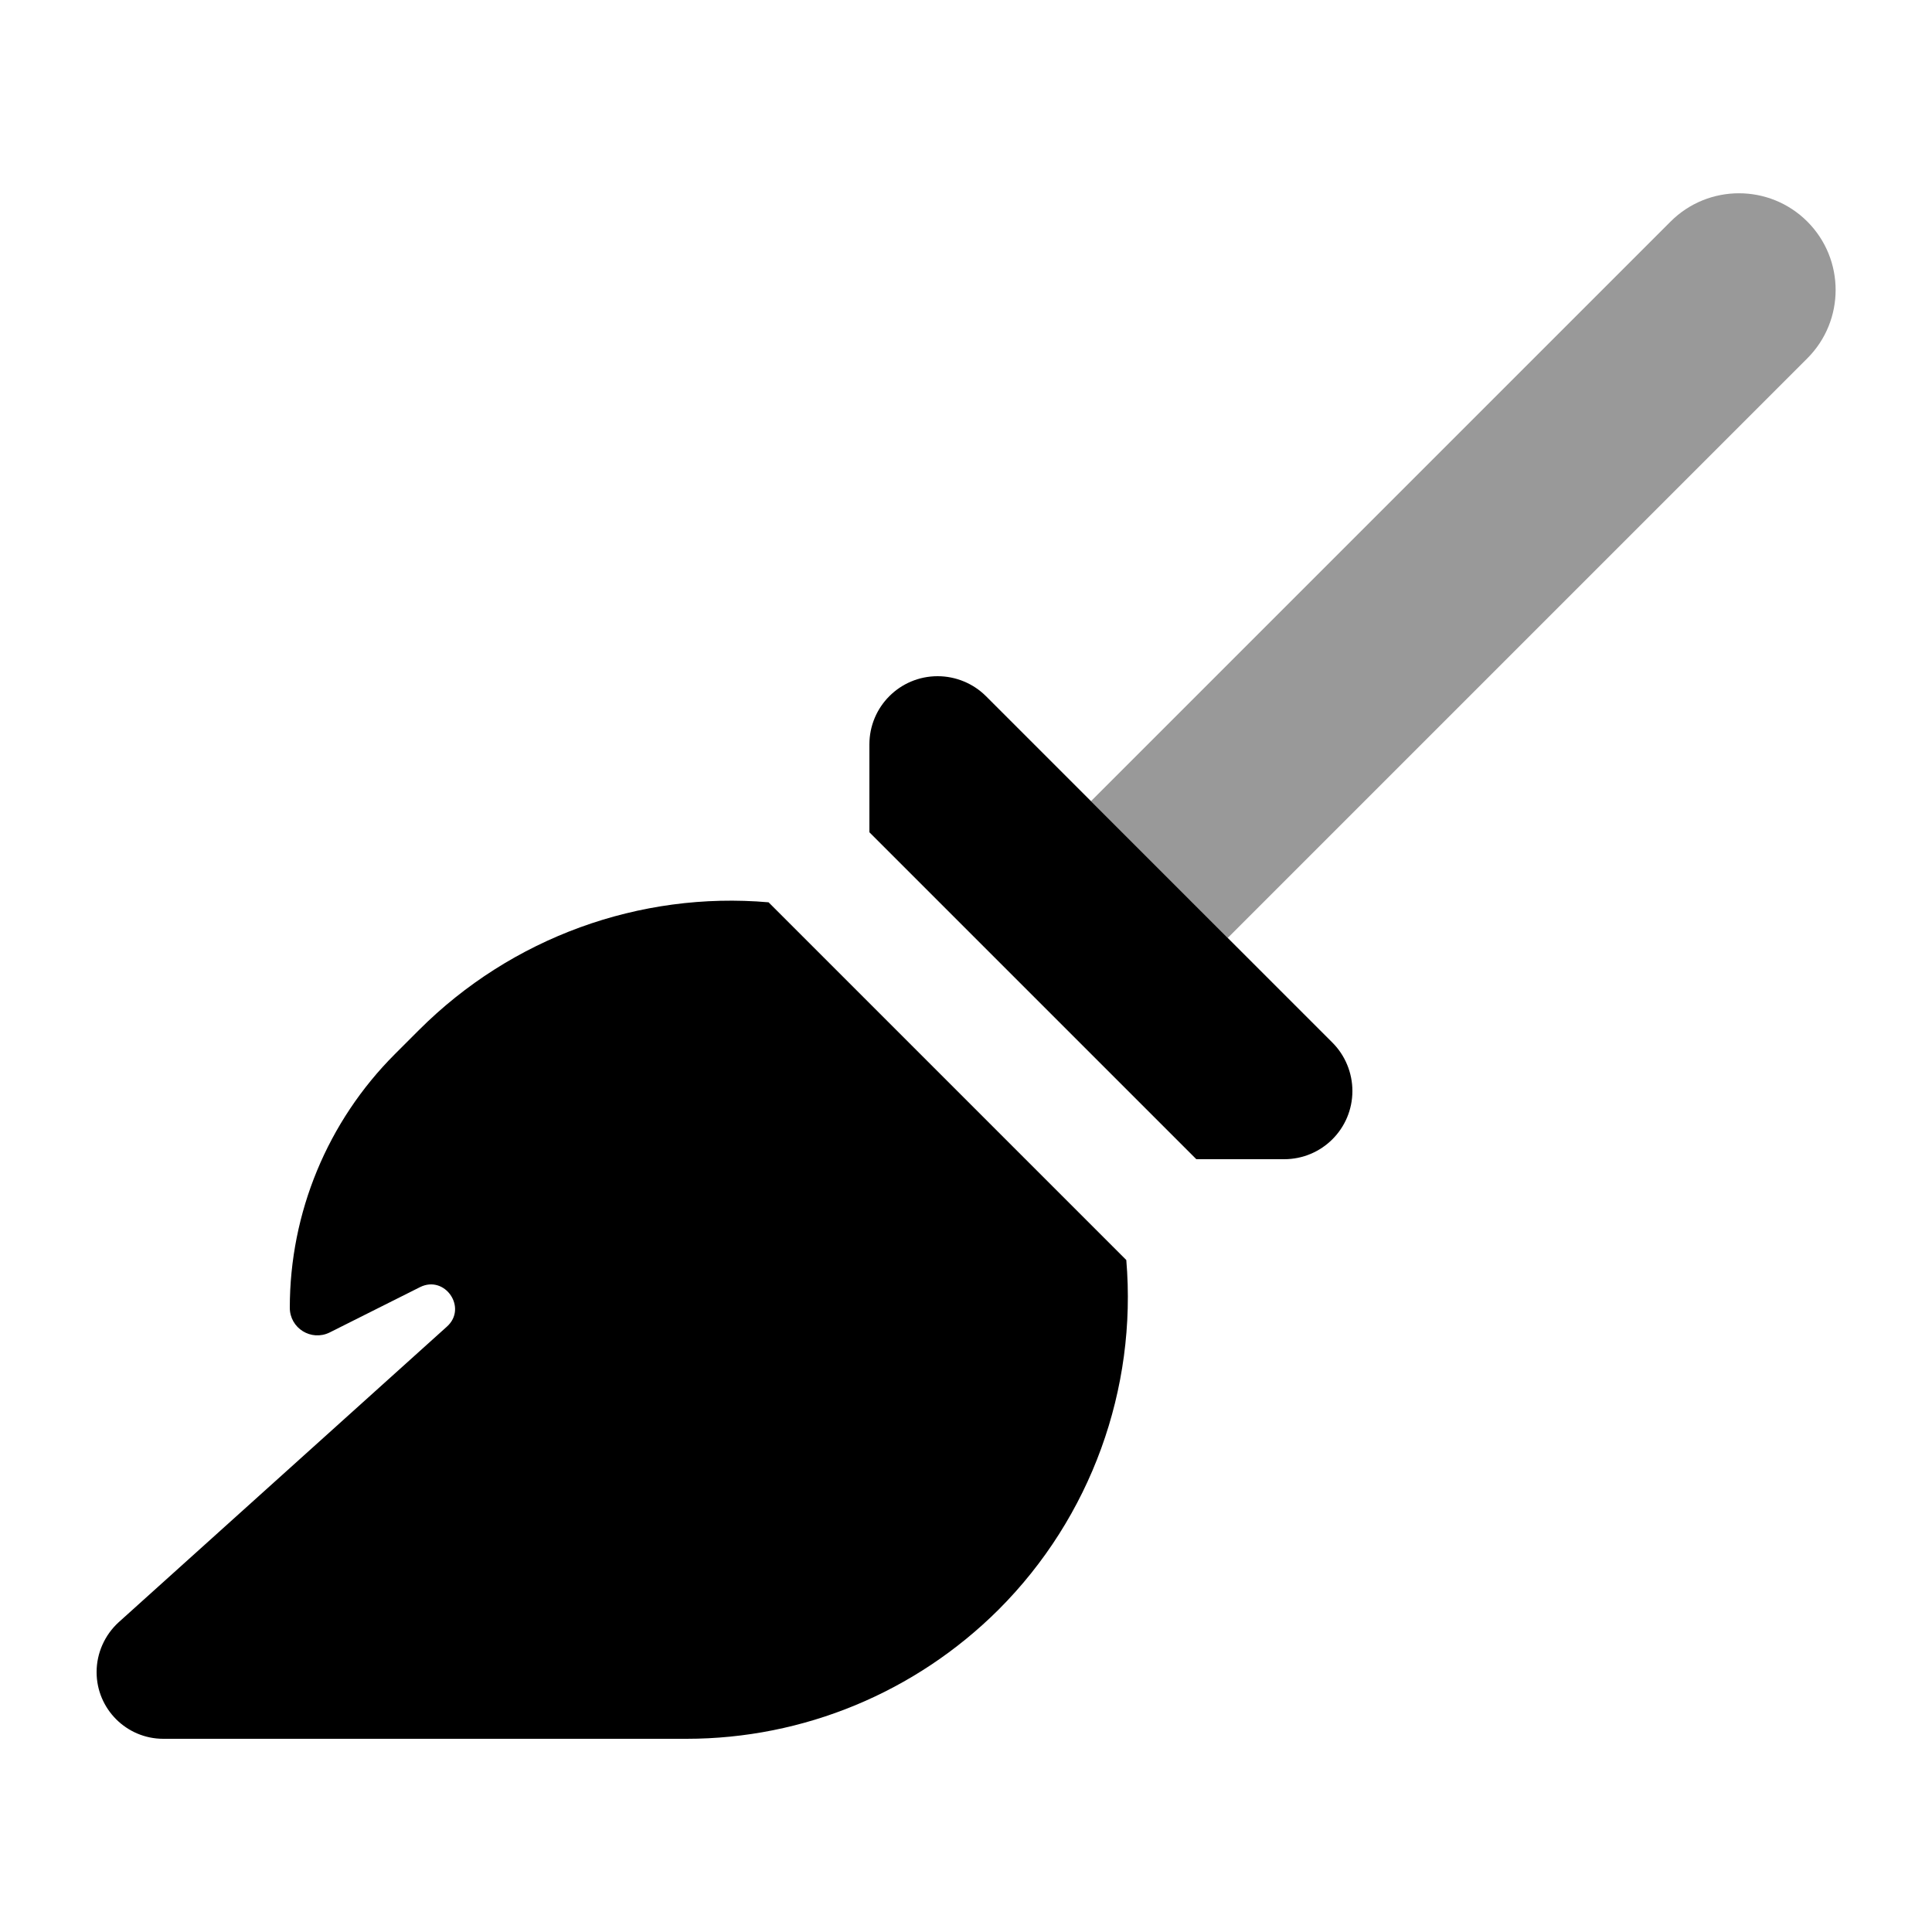
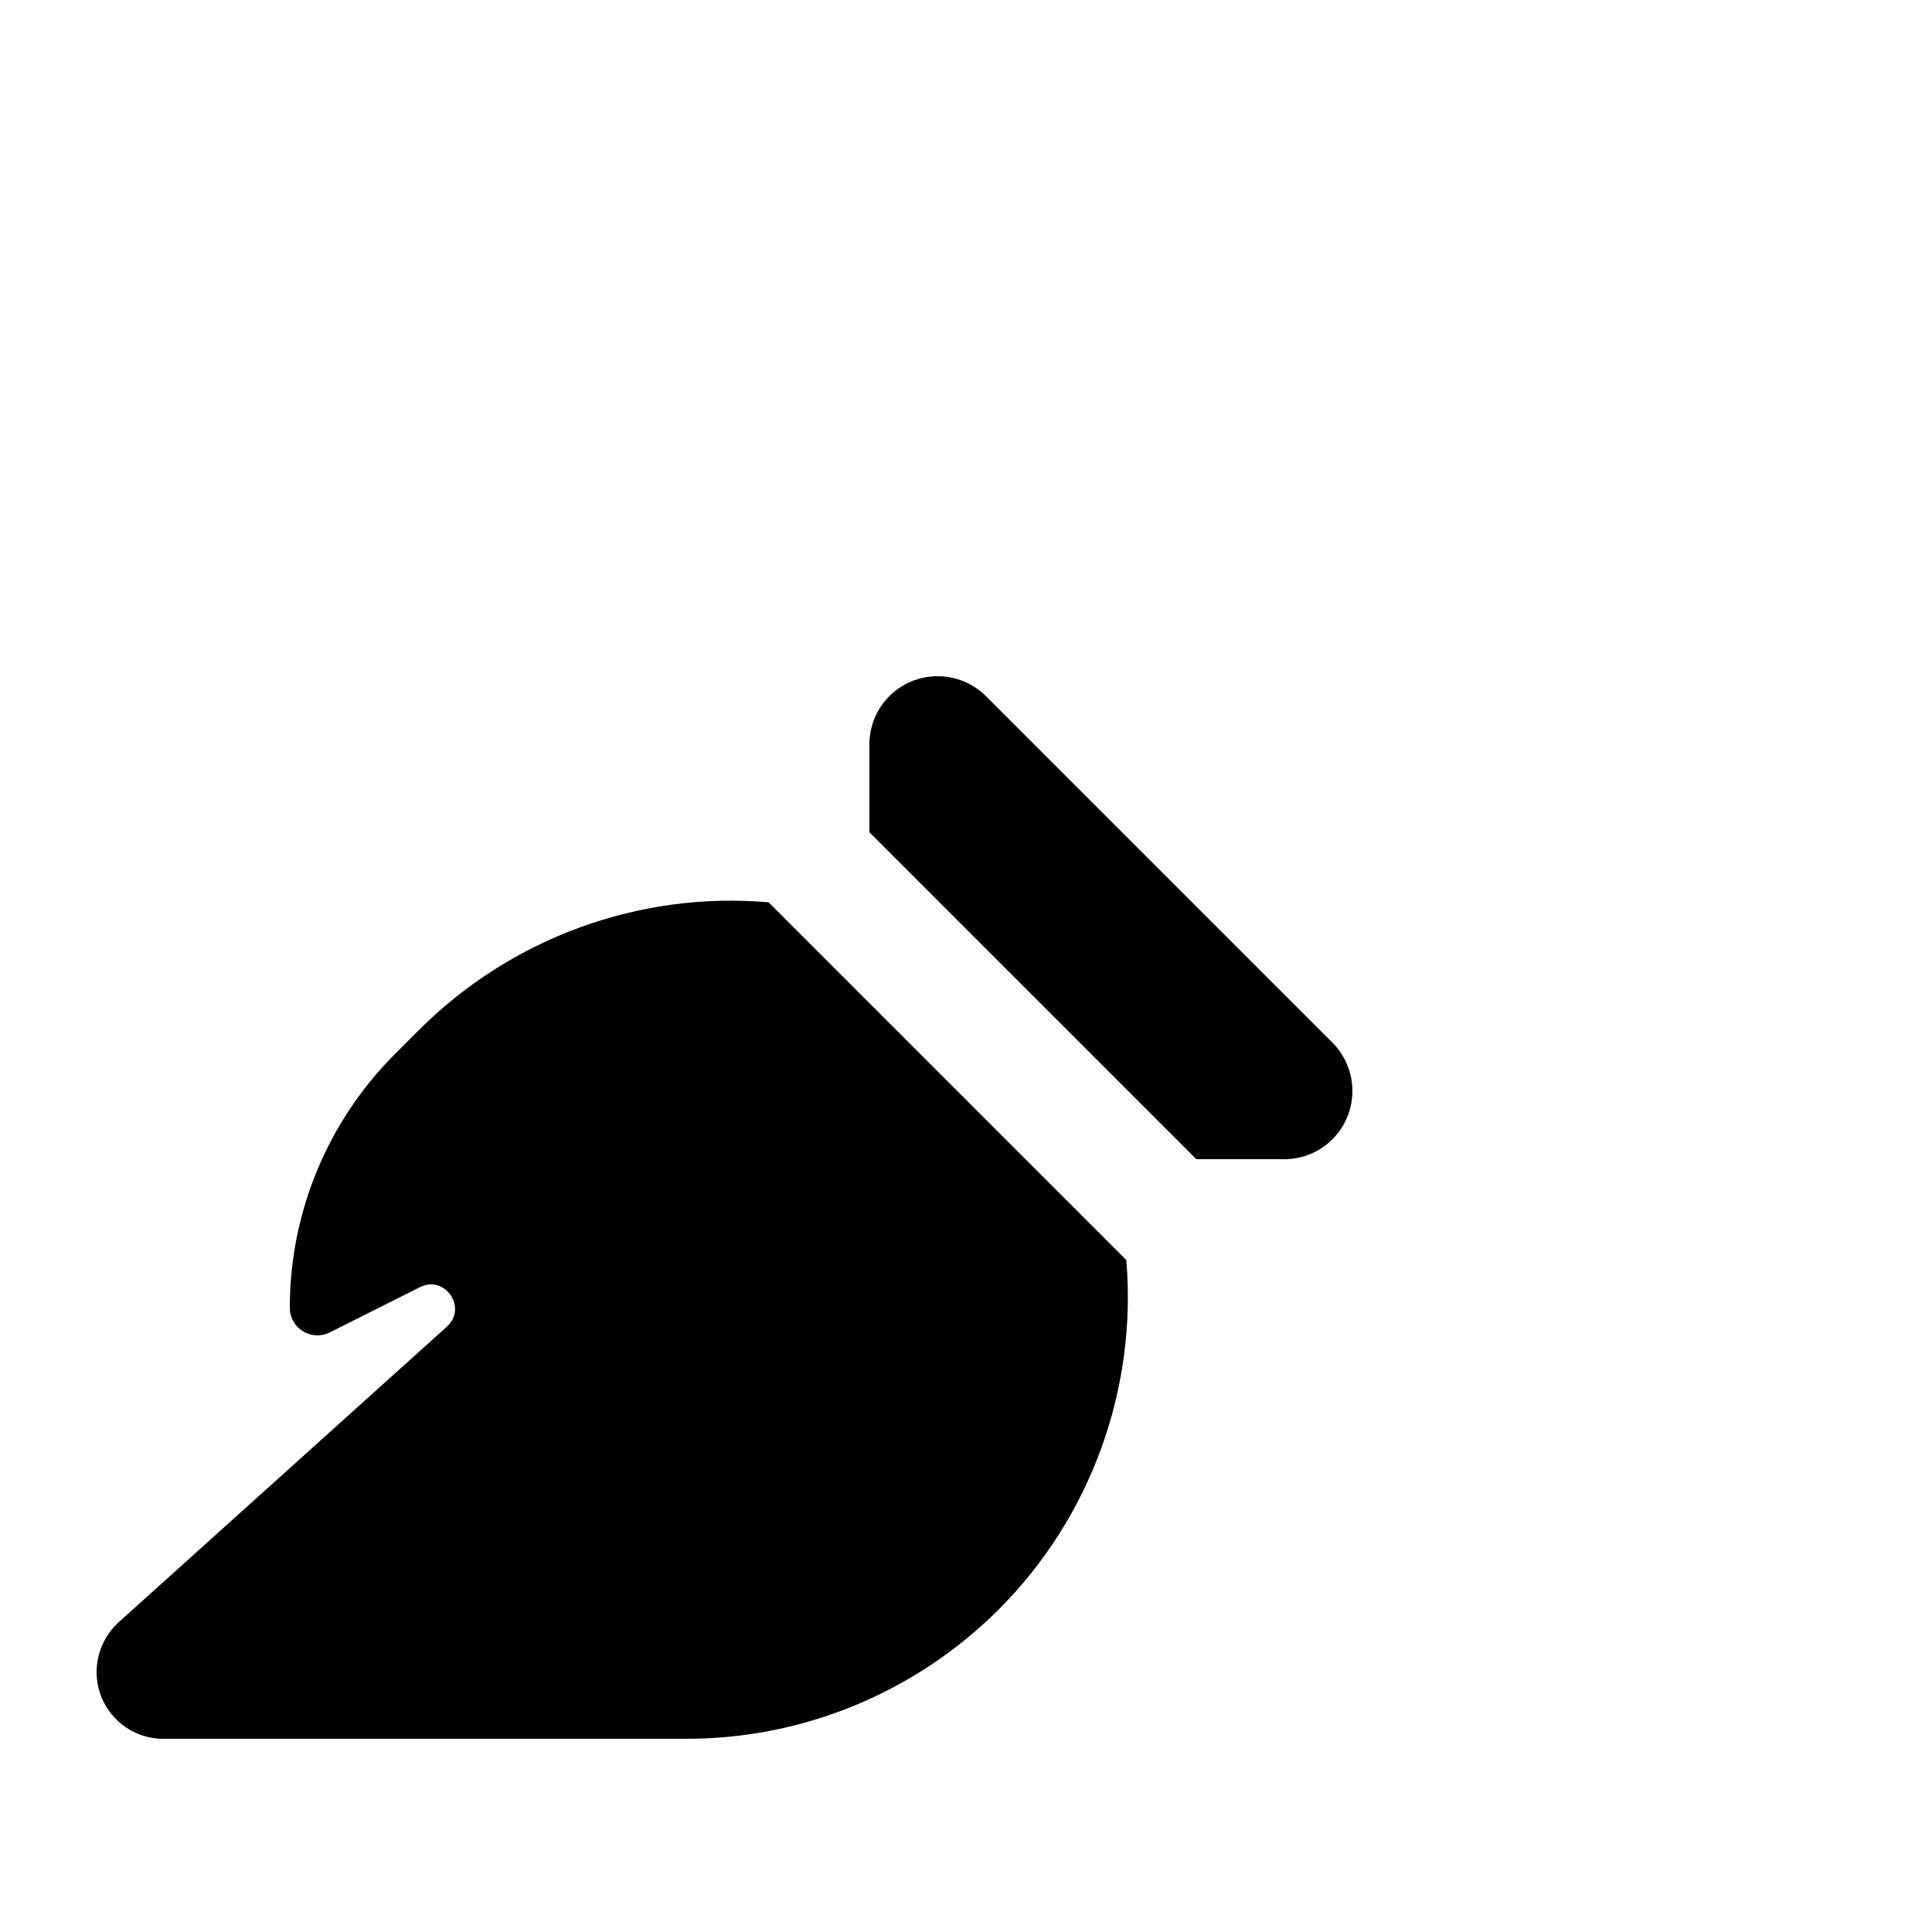
<svg xmlns="http://www.w3.org/2000/svg" viewBox="0 0 640 640">
-   <path opacity=".4" fill="currentColor" d="M361.4 265.4C376.5 280.5 391.6 295.6 406.7 310.7L598.7 118.7C611.2 106.2 611.2 85.9 598.7 73.4C586.2 60.9 565.9 60.9 553.4 73.4L361.4 265.4z" />
  <path fill="currentColor" d="M441.4 345.4L326.6 230.6C322.4 226.4 316.6 224 310.6 224C298.1 224 288 234.1 288 246.6L288 275.7L396.3 384L425.4 384C437.9 384 448 373.9 448 361.4C448 355.4 445.6 349.6 441.4 345.4zM373.1 417.4L254.6 298.9C211.9 295.2 169.4 310.6 138.8 341.2L130.8 349.2C108.5 371.5 96 401.7 96 433.2C96 440 103.1 444.4 109.2 441.4L139.1 426.4C147.4 422.2 155 433.3 148 439.5L39.3 537.4C34.7 541.6 32 547.6 32 553.9C32 566.1 41.9 576 54.1 576L227.4 576C266.2 576 303.3 560.6 330.8 533.2C361.4 502.6 376.7 460.1 373.1 417.4z" />
</svg>